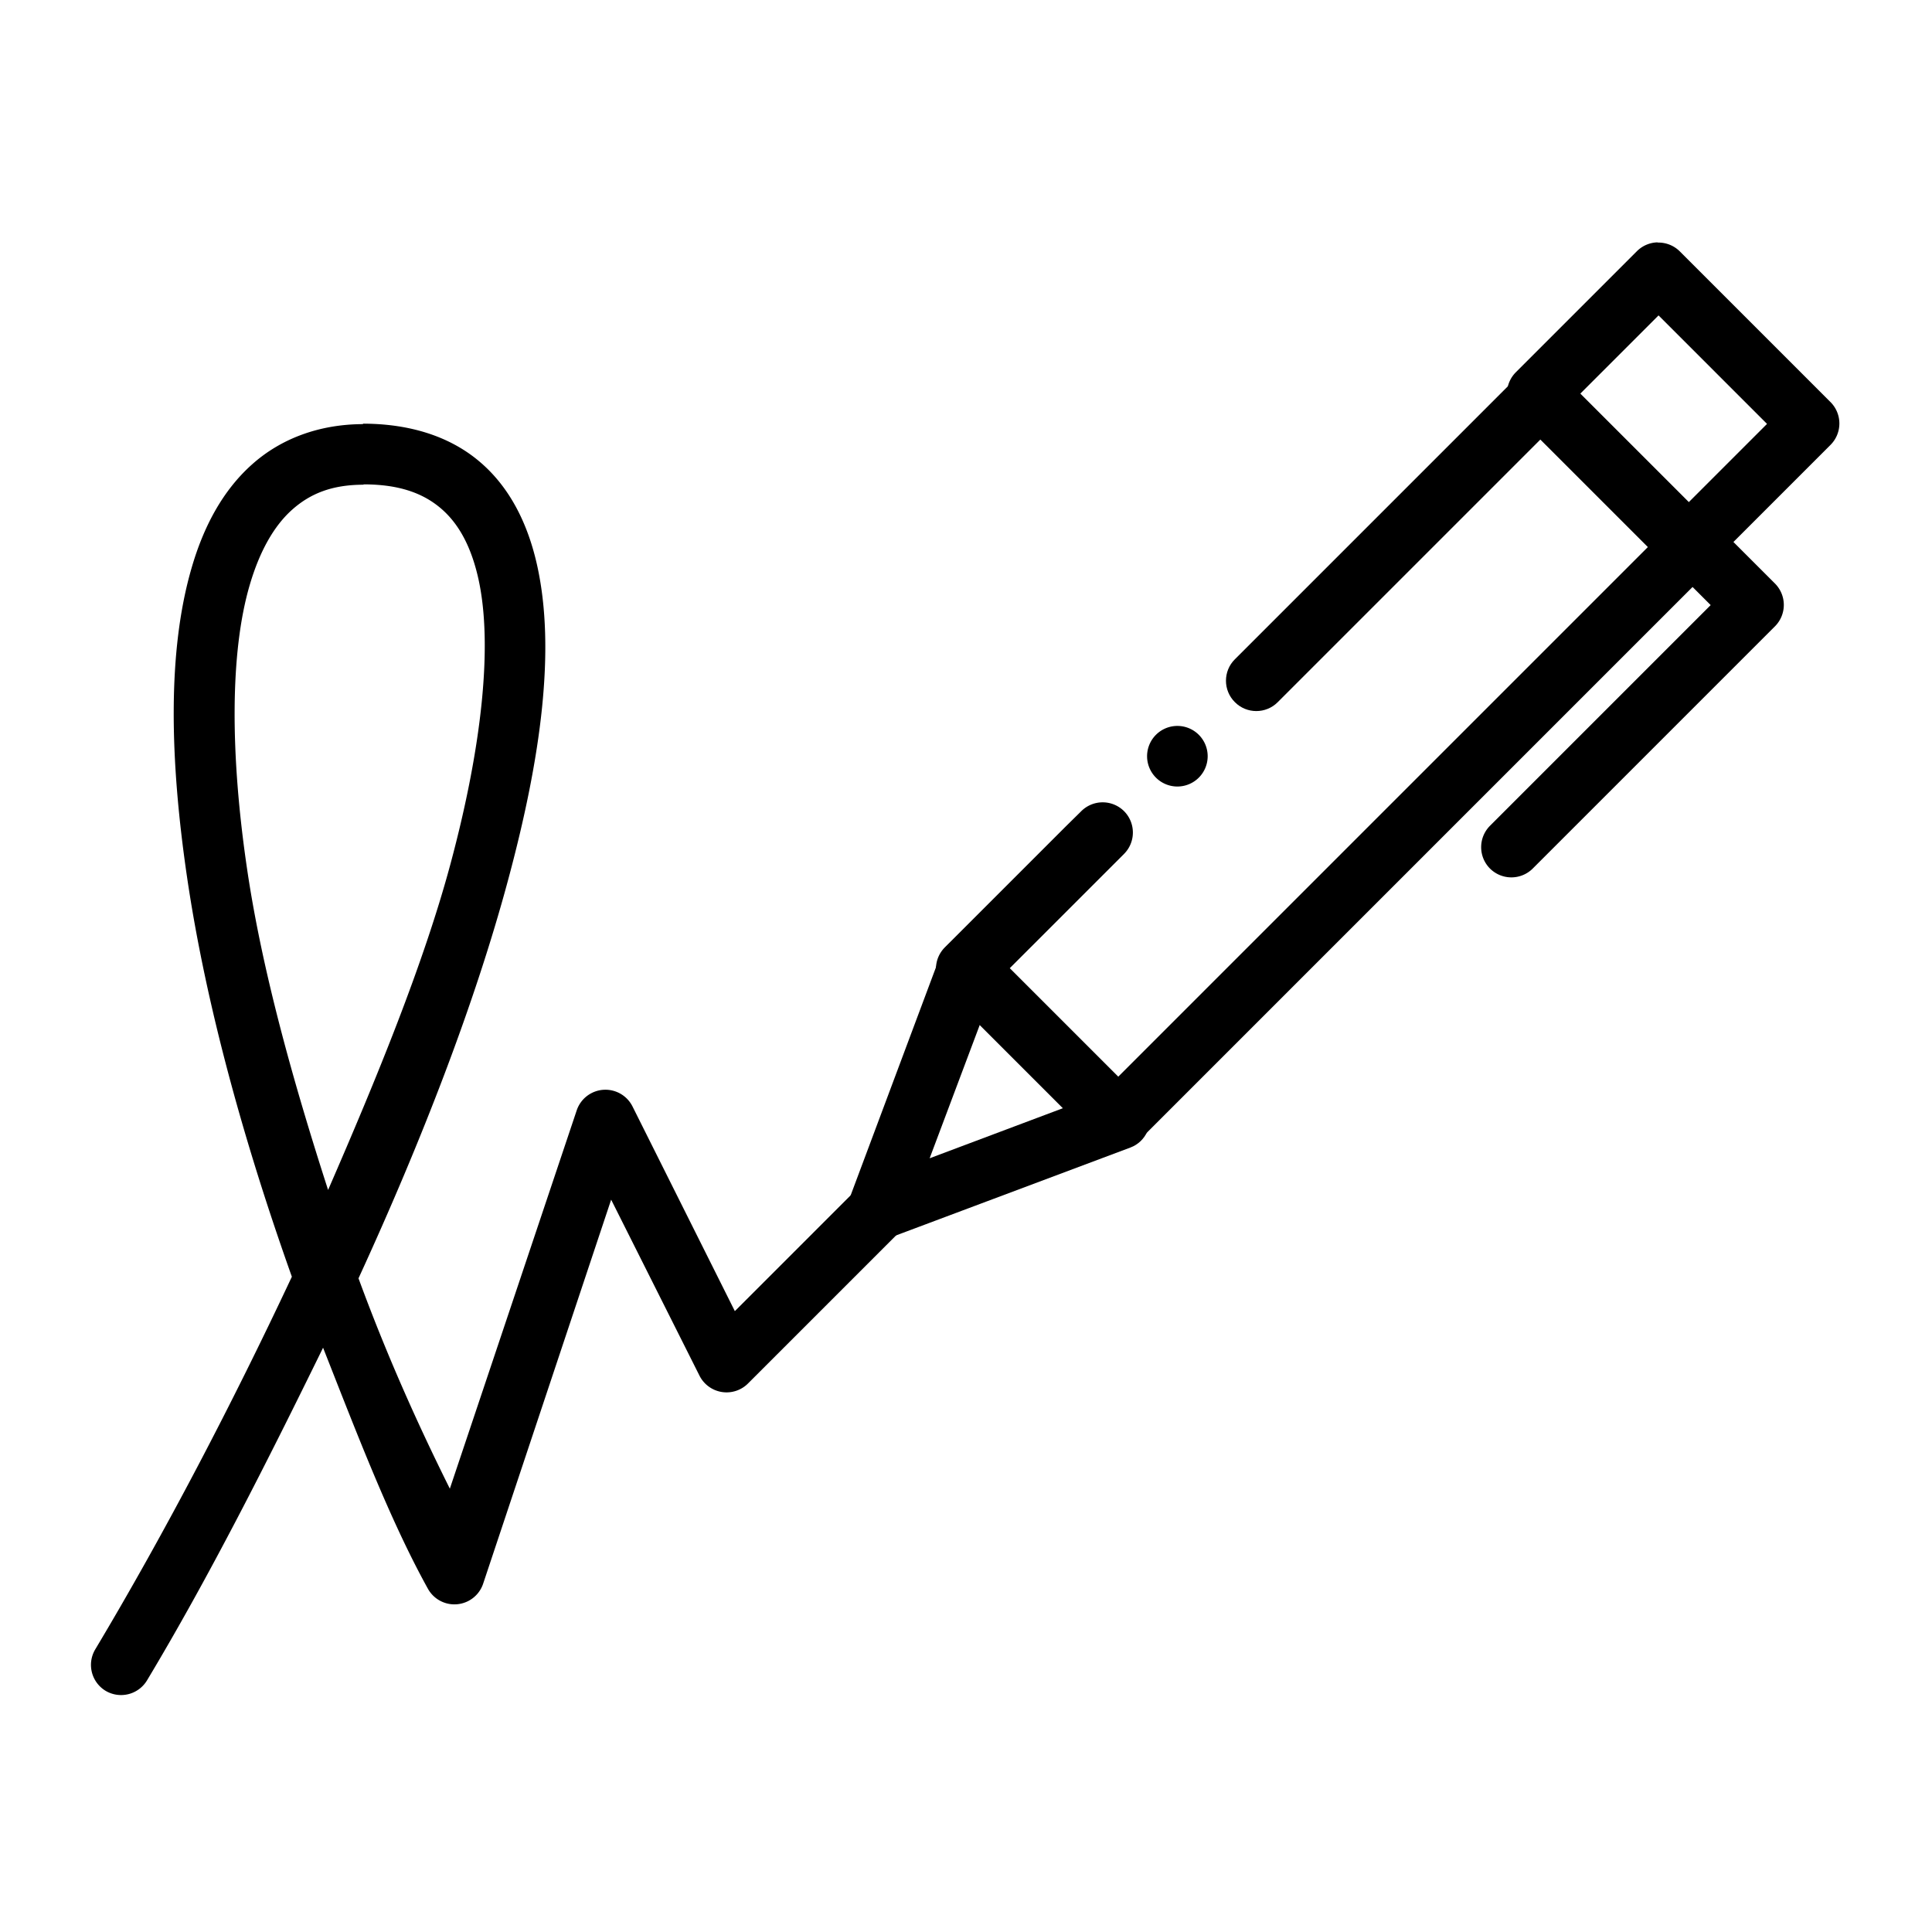
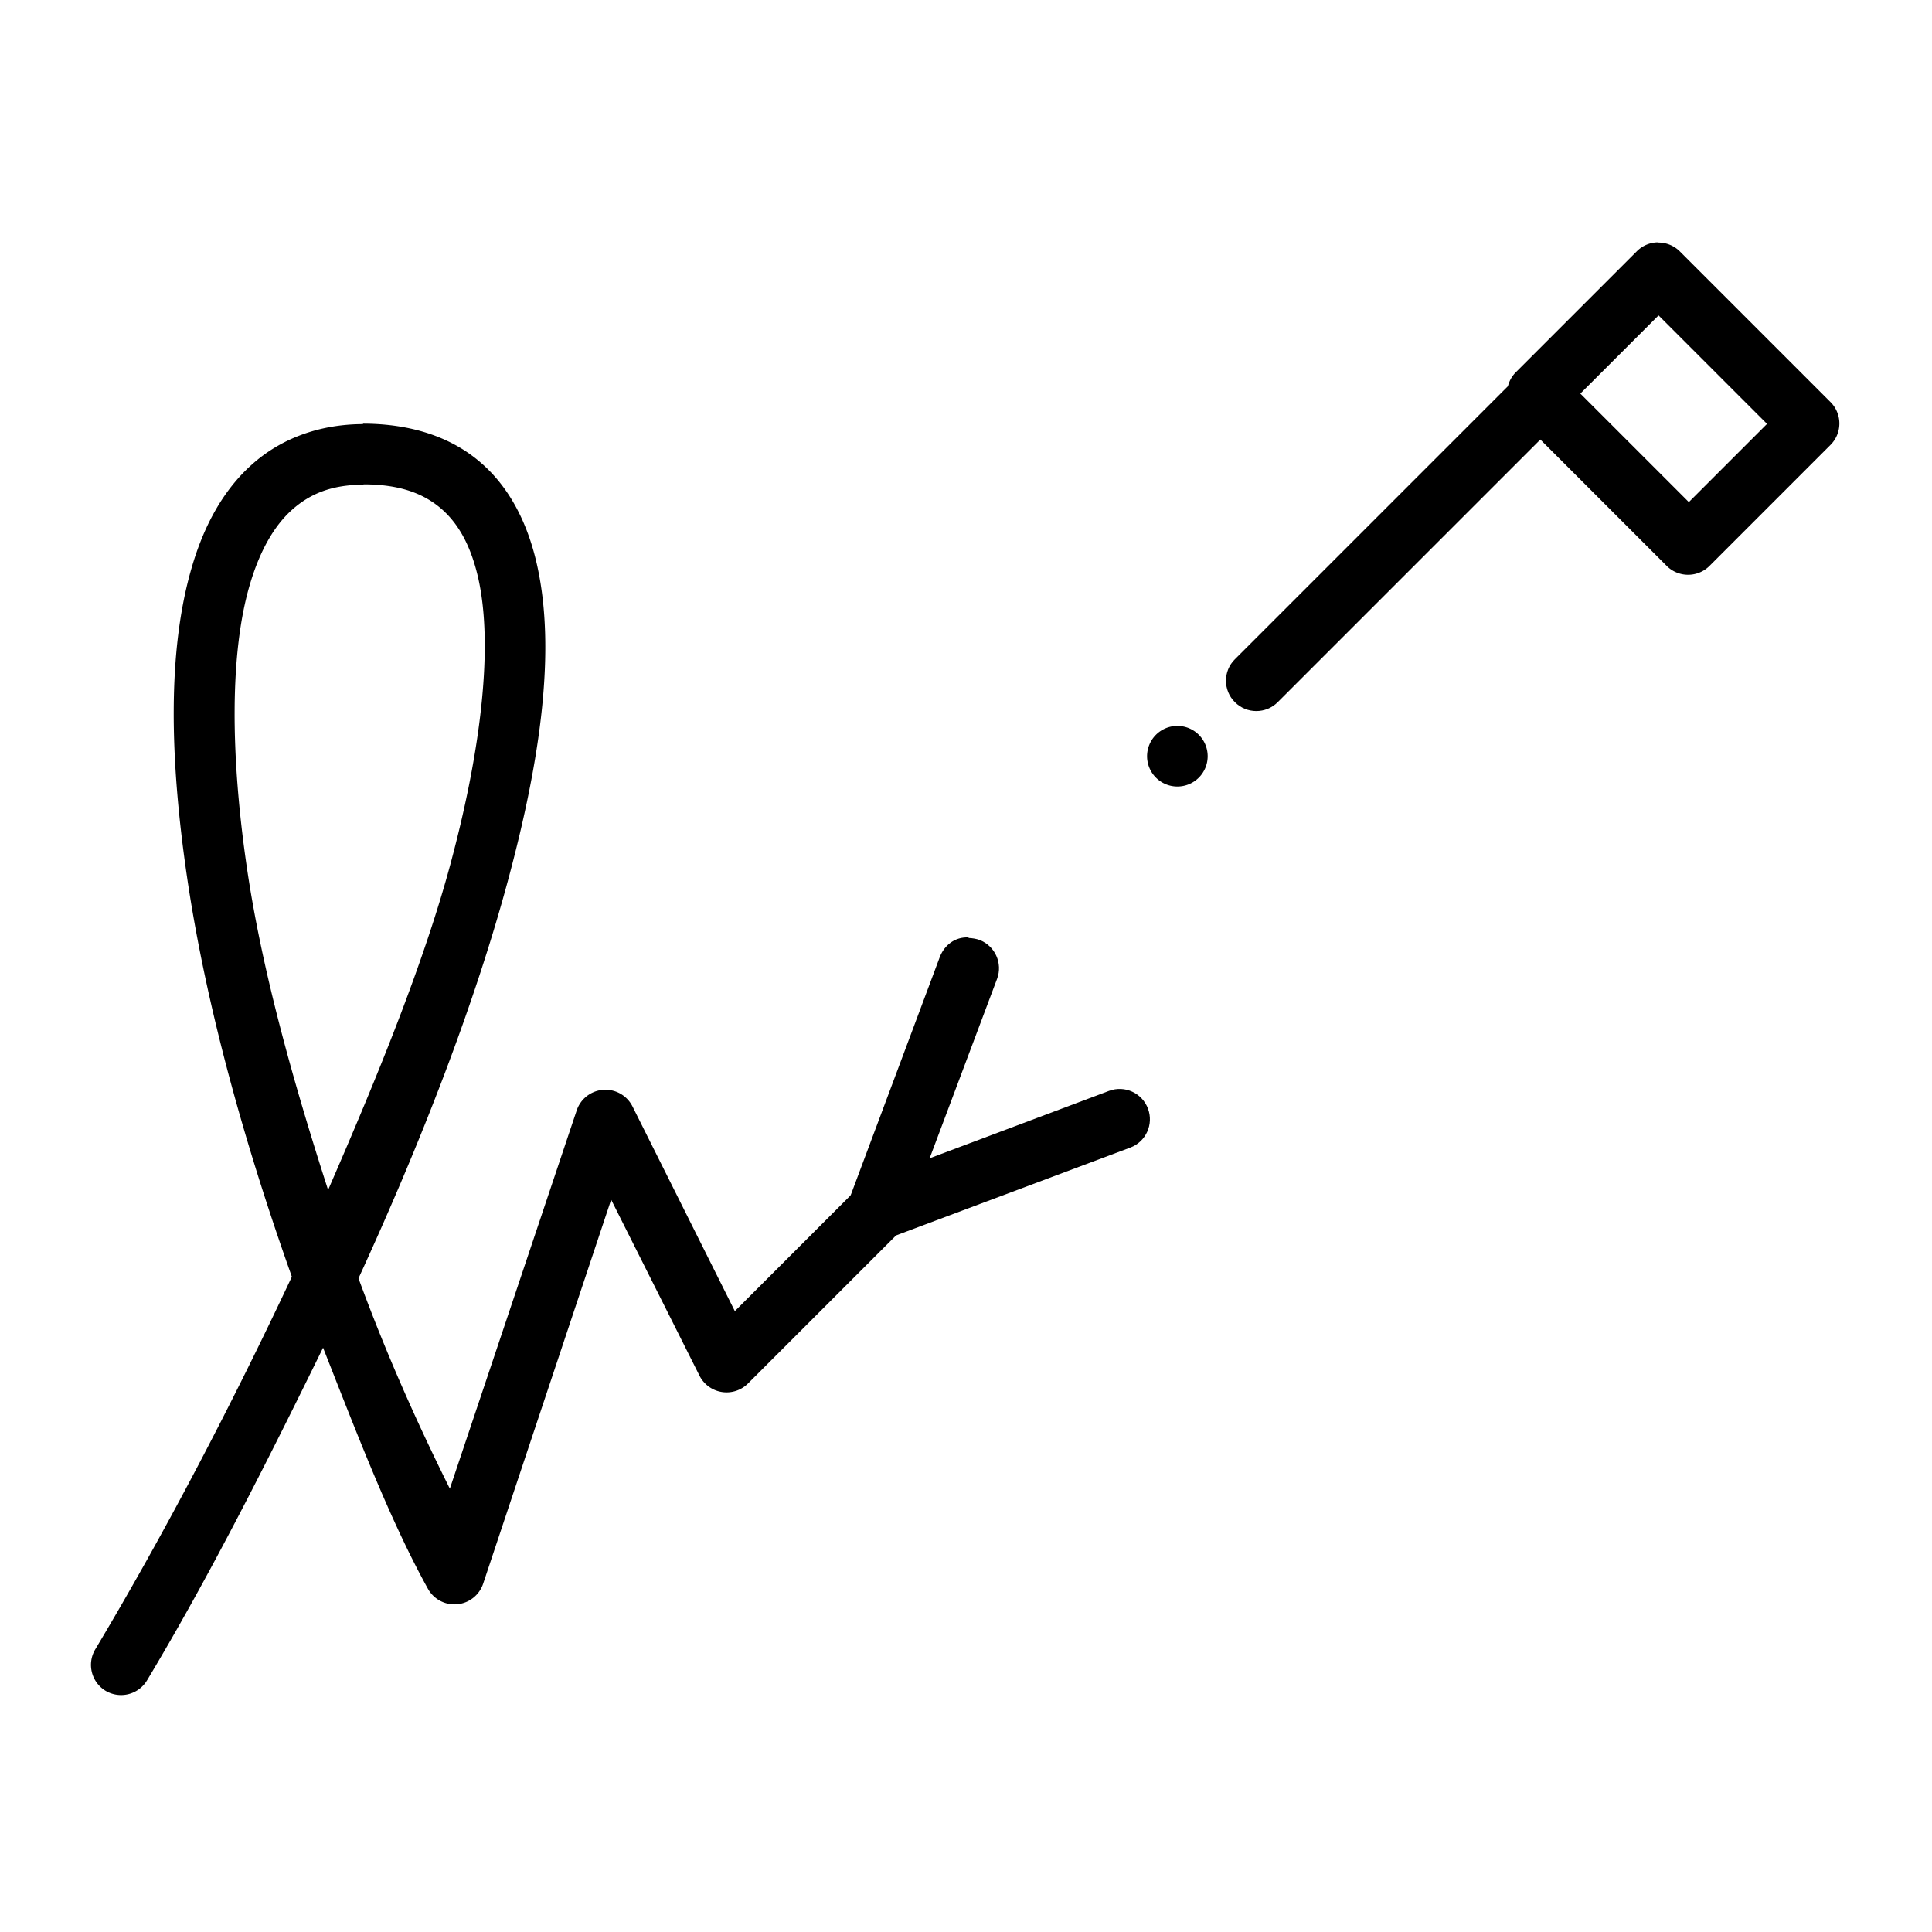
<svg xmlns="http://www.w3.org/2000/svg" height="512" viewBox="0 0 16.9 16.9" width="512">
  <g>
    <path d="m14.5 2.12a.265.265 0 0 0 -.18.076l-1.06 1.06a.265.265 0 0 0 0 .375l1.32 1.32a.265.265 0 0 0 .373 0l1.06-1.06a.265.265 0 0 0 0-.373l-1.32-1.32a.265.265 0 0 0 -.195-.076zm.008.639.949.949-.684.684-.949-.949z" font-feature-settings="normal" font-variant-alternates="normal" font-variant-caps="normal" font-variant-east-asian="normal" font-variant-ligatures="normal" font-variant-numeric="normal" font-variant-position="normal" font-variation-settings="normal" inline-size="0" isolation="auto" mix-blend-mode="normal" shape-margin="0" shape-padding="0" text-decoration-color="rgb(0,0,0)" text-decoration-line="none" text-decoration-style="solid" text-indent="0" text-orientation="mixed" text-transform="none" white-space="normal" />
-     <path d="m14.8 4.5a.265.265 0 0 0 -.178.078l-4.84 4.84-.949-.949 1-1a.265.265 0 0 0 0-.373.265.265 0 0 0 -.375 0l-.133.131-1.06 1.06a.265.265 0 0 0 0 .375l1.32 1.32a.265.265 0 0 0 .373 0l5.03-5.03a.265.265 0 0 0 0-.373.265.265 0 0 0 -.195-.078z" font-feature-settings="normal" font-variant-alternates="normal" font-variant-caps="normal" font-variant-east-asian="normal" font-variant-ligatures="normal" font-variant-numeric="normal" font-variant-position="normal" font-variation-settings="normal" inline-size="0" isolation="auto" mix-blend-mode="normal" shape-margin="0" shape-padding="0" text-decoration-color="rgb(0,0,0)" text-decoration-line="none" text-decoration-style="solid" text-indent="0" text-orientation="mixed" text-transform="none" white-space="normal" />
    <path d="m10.3 6.35a.265.265 0 0 0 -.266.266.265.265 0 0 0 .266.264.265.265 0 0 0 .264-.264.265.265 0 0 0 -.264-.266z" font-feature-settings="normal" font-variant-alternates="normal" font-variant-caps="normal" font-variant-east-asian="normal" font-variant-ligatures="normal" font-variant-numeric="normal" font-variant-position="normal" font-variation-settings="normal" inline-size="0" isolation="auto" mix-blend-mode="normal" shape-margin="0" shape-padding="0" text-decoration-color="rgb(0,0,0)" text-decoration-line="none" text-decoration-style="solid" text-indent="0" text-orientation="mixed" text-transform="none" white-space="normal" />
    <path d="m13.5 3.18c-.067.002-.14.03-.188.077l-2.51 2.51c-.104.103-.104.272 0 .375.103.104.272.104.375 0l2.51-2.51c.104-.103.104-.272 0-.375-.052-.051-.114-.08-.187-.077z" font-feature-settings="normal" font-variant-alternates="normal" font-variant-caps="normal" font-variant-east-asian="normal" font-variant-ligatures="normal" font-variant-numeric="normal" font-variant-position="normal" font-variation-settings="normal" inline-size="0" isolation="auto" mix-blend-mode="normal" shape-margin="0" shape-padding="0" text-decoration-color="rgb(0,0,0)" text-decoration-line="none" text-decoration-style="solid" text-indent="0" text-orientation="mixed" text-transform="none" white-space="normal" />
    <path d="m8.47 8.2c-.114-.005-.208.065-.249.171l-.793 2.12c-.081.213.127.421.34.342l2.12-.795c.136-.051.205-.203.154-.34-.051-.137-.203-.207-.34-.156l-1.57.59.59-1.57c.051-.136-.018-.288-.154-.34-.027-.01-.065-.016-.093-.017z" font-feature-settings="normal" font-variant-alternates="normal" font-variant-caps="normal" font-variant-east-asian="normal" font-variant-ligatures="normal" font-variant-numeric="normal" font-variant-position="normal" font-variation-settings="normal" inline-size="0" isolation="auto" mix-blend-mode="normal" shape-margin="0" shape-padding="0" text-decoration-color="rgb(0,0,0)" text-decoration-line="none" text-decoration-style="solid" text-indent="0" text-orientation="mixed" text-transform="none" white-space="normal" />
-     <path d="m14.8 4.5a.265.265 0 0 0 -.178.078.265.265 0 0 0 0 .373l.342.342-1.93 1.93a.265.265 0 0 0 0 .375.265.265 0 0 0 .373 0l2.12-2.12a.265.265 0 0 0 0-.373l-.529-.529a.265.265 0 0 0 -.195-.078z" font-feature-settings="normal" font-variant-alternates="normal" font-variant-caps="normal" font-variant-east-asian="normal" font-variant-ligatures="normal" font-variant-numeric="normal" font-variant-position="normal" font-variation-settings="normal" inline-size="0" isolation="auto" mix-blend-mode="normal" shape-margin="0" shape-padding="0" text-decoration-color="rgb(0,0,0)" text-decoration-line="none" text-decoration-style="solid" text-indent="0" text-orientation="mixed" text-transform="none" white-space="normal" />
    <path d="m3.18 3.71c-.385 0-.723.126-.977.354-.254.227-.422.541-.527.904-.212.727-.192 1.67-.039 2.71.165 1.12.503 2.33.916 3.49-.521 1.11-1.11 2.24-1.72 3.26a.265.265 0 0 0 .092.363.265.265 0 0 0 .361-.092c.545-.908 1.05-1.91 1.54-2.91.293.743.585 1.51.918 2.11a.265.265 0 0 0 .482-.045l1.12-3.36.773 1.54a.265.265 0 0 0 .424.068l1.32-1.32a.265.265 0 0 0 0-.373.265.265 0 0 0 -.375 0l-1.06 1.06-.895-1.79a.265.265 0 0 0 -.488.033l-1.11 3.31c-.282-.566-.553-1.17-.799-1.84.556-1.21 1.02-2.41 1.31-3.49.288-1.07.414-2.01.254-2.74-.08-.365-.237-.684-.498-.908-.261-.225-.614-.338-1.03-.338zm0 .527c.317 0 .526.08.68.213.154.133.263.333.326.619.125.573.031 1.46-.246 2.49-.233.866-.639 1.86-1.07 2.85-.306-.948-.578-1.92-.709-2.81-.147-.998-.15-1.89.023-2.48.087-.298.213-.519.371-.66s.349-.219.625-.219z" font-feature-settings="normal" font-variant-alternates="normal" font-variant-caps="normal" font-variant-east-asian="normal" font-variant-ligatures="normal" font-variant-numeric="normal" font-variant-position="normal" font-variation-settings="normal" inline-size="0" isolation="auto" mix-blend-mode="normal" shape-margin="0" shape-padding="0" text-decoration-color="rgb(0,0,0)" text-decoration-line="none" text-decoration-style="solid" text-indent="0" text-orientation="mixed" text-transform="none" white-space="normal" />
  </g>
</svg>